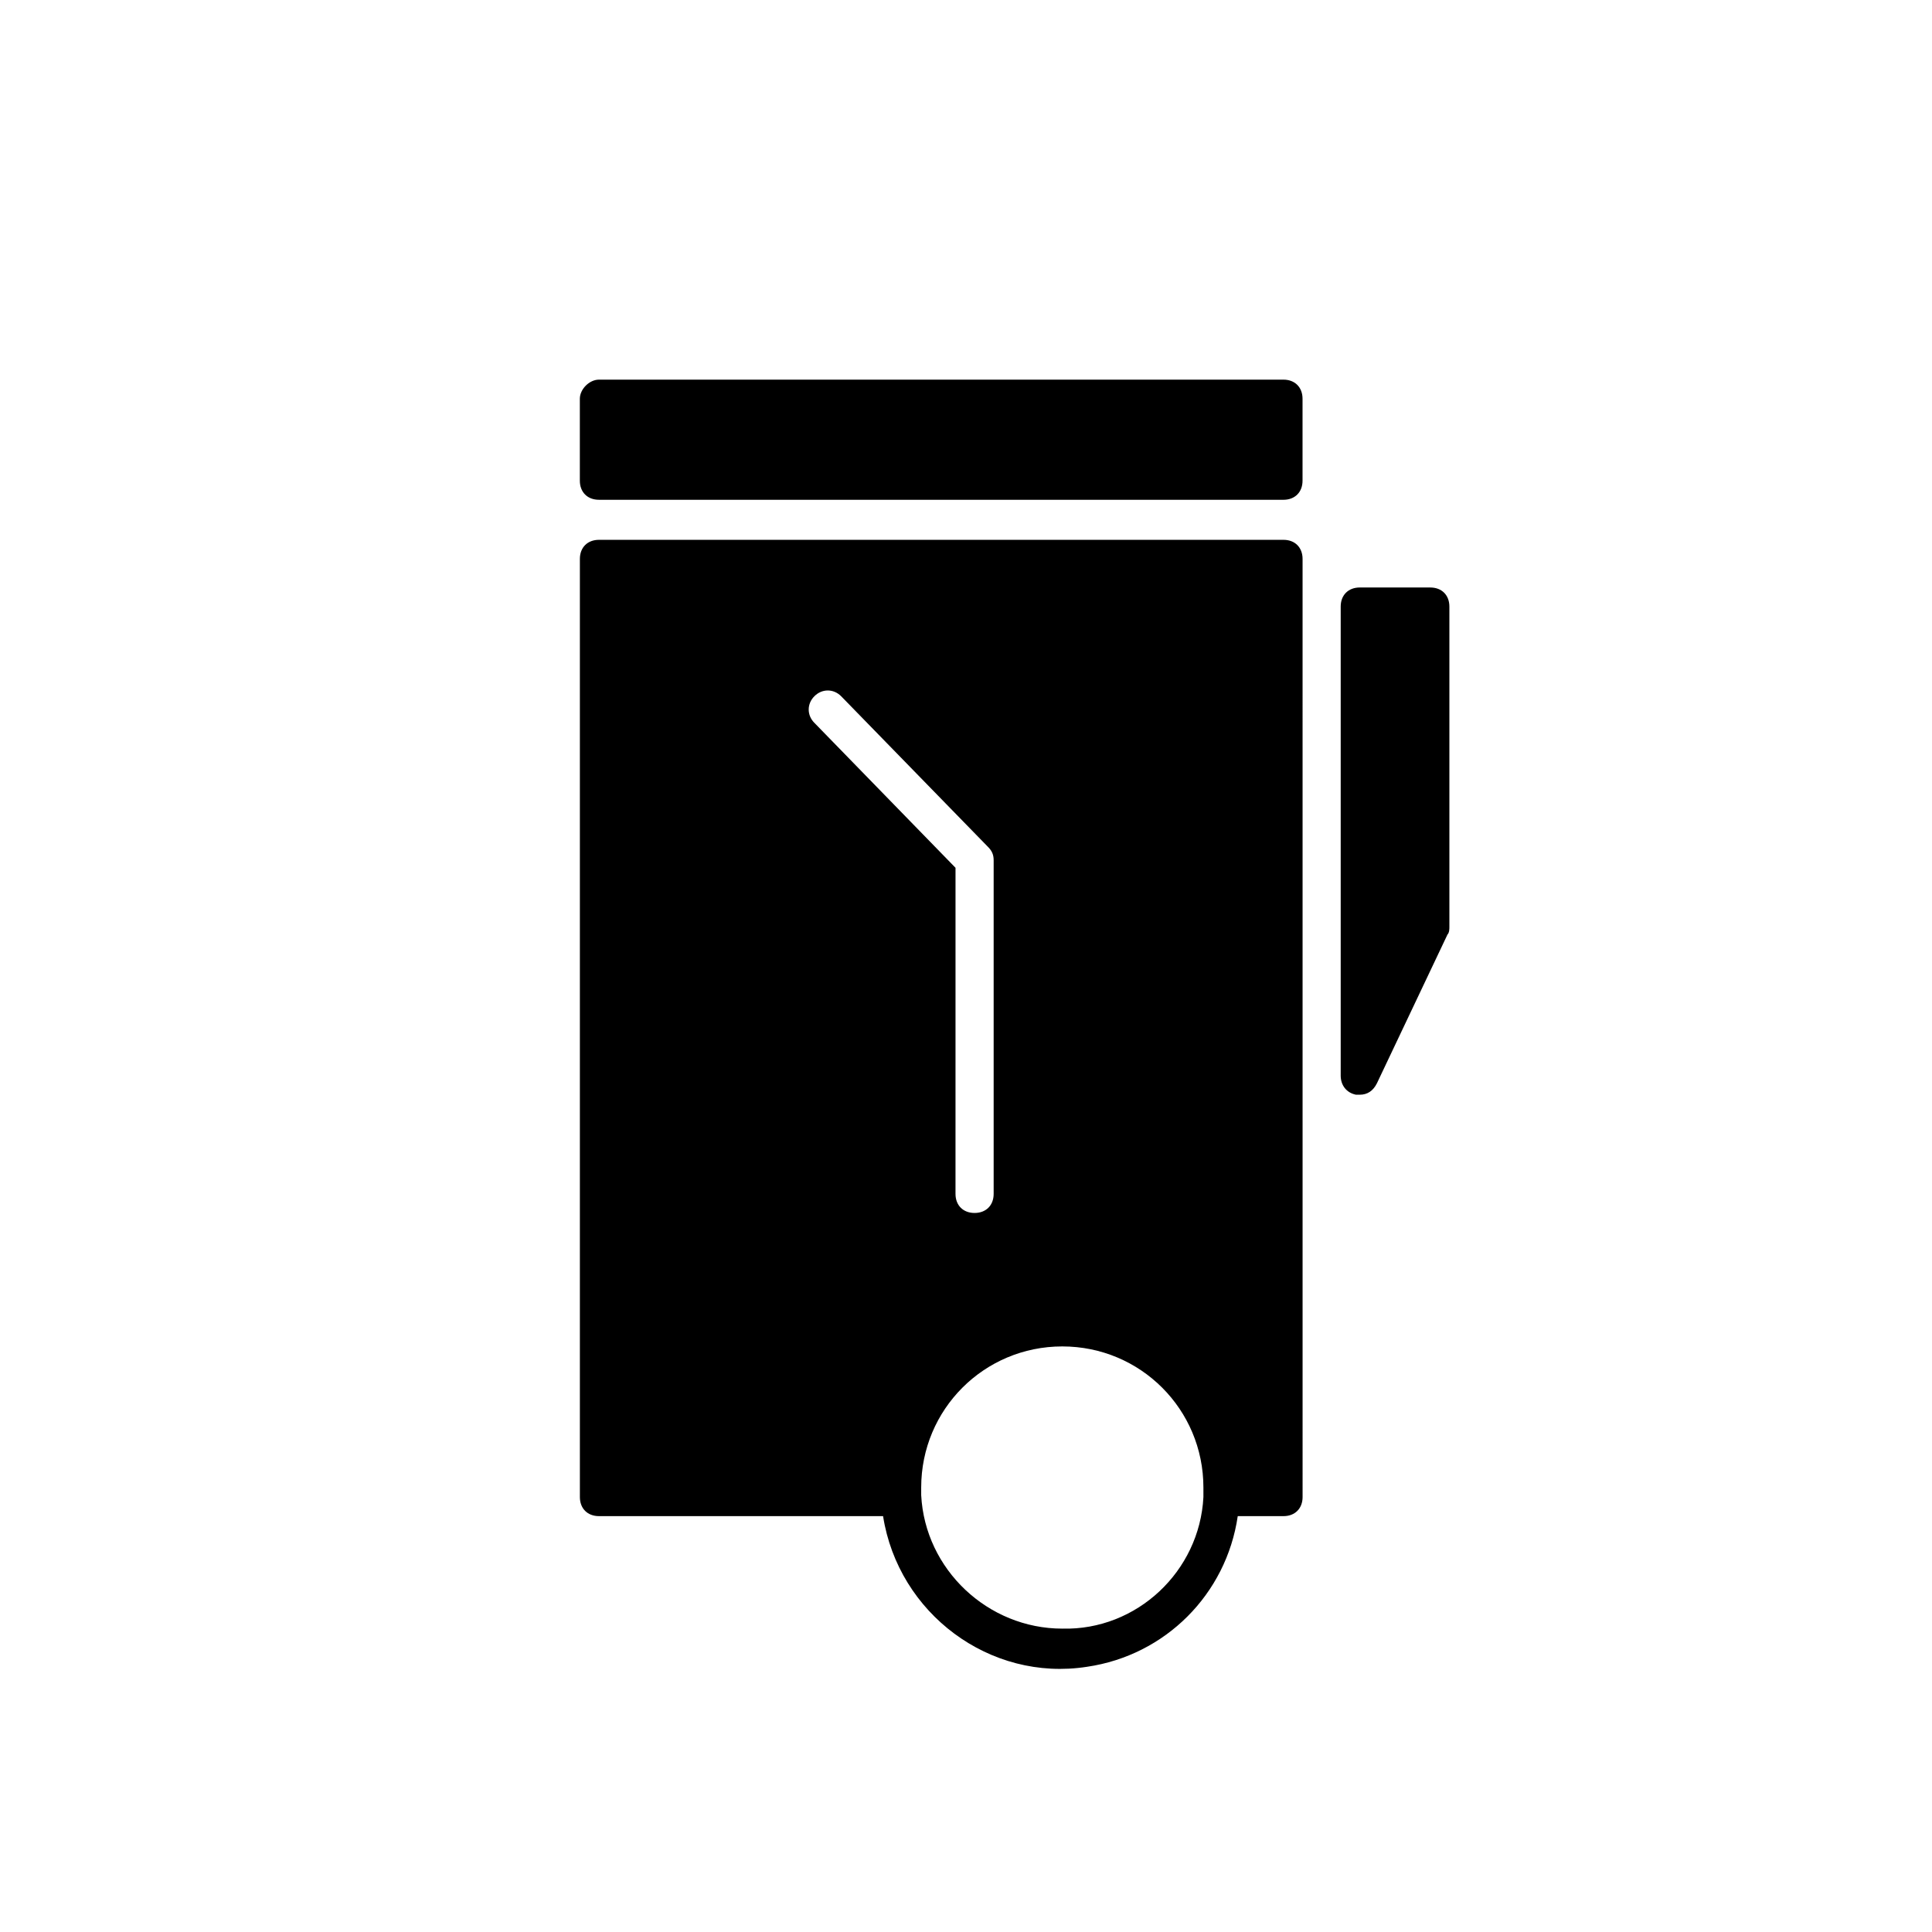
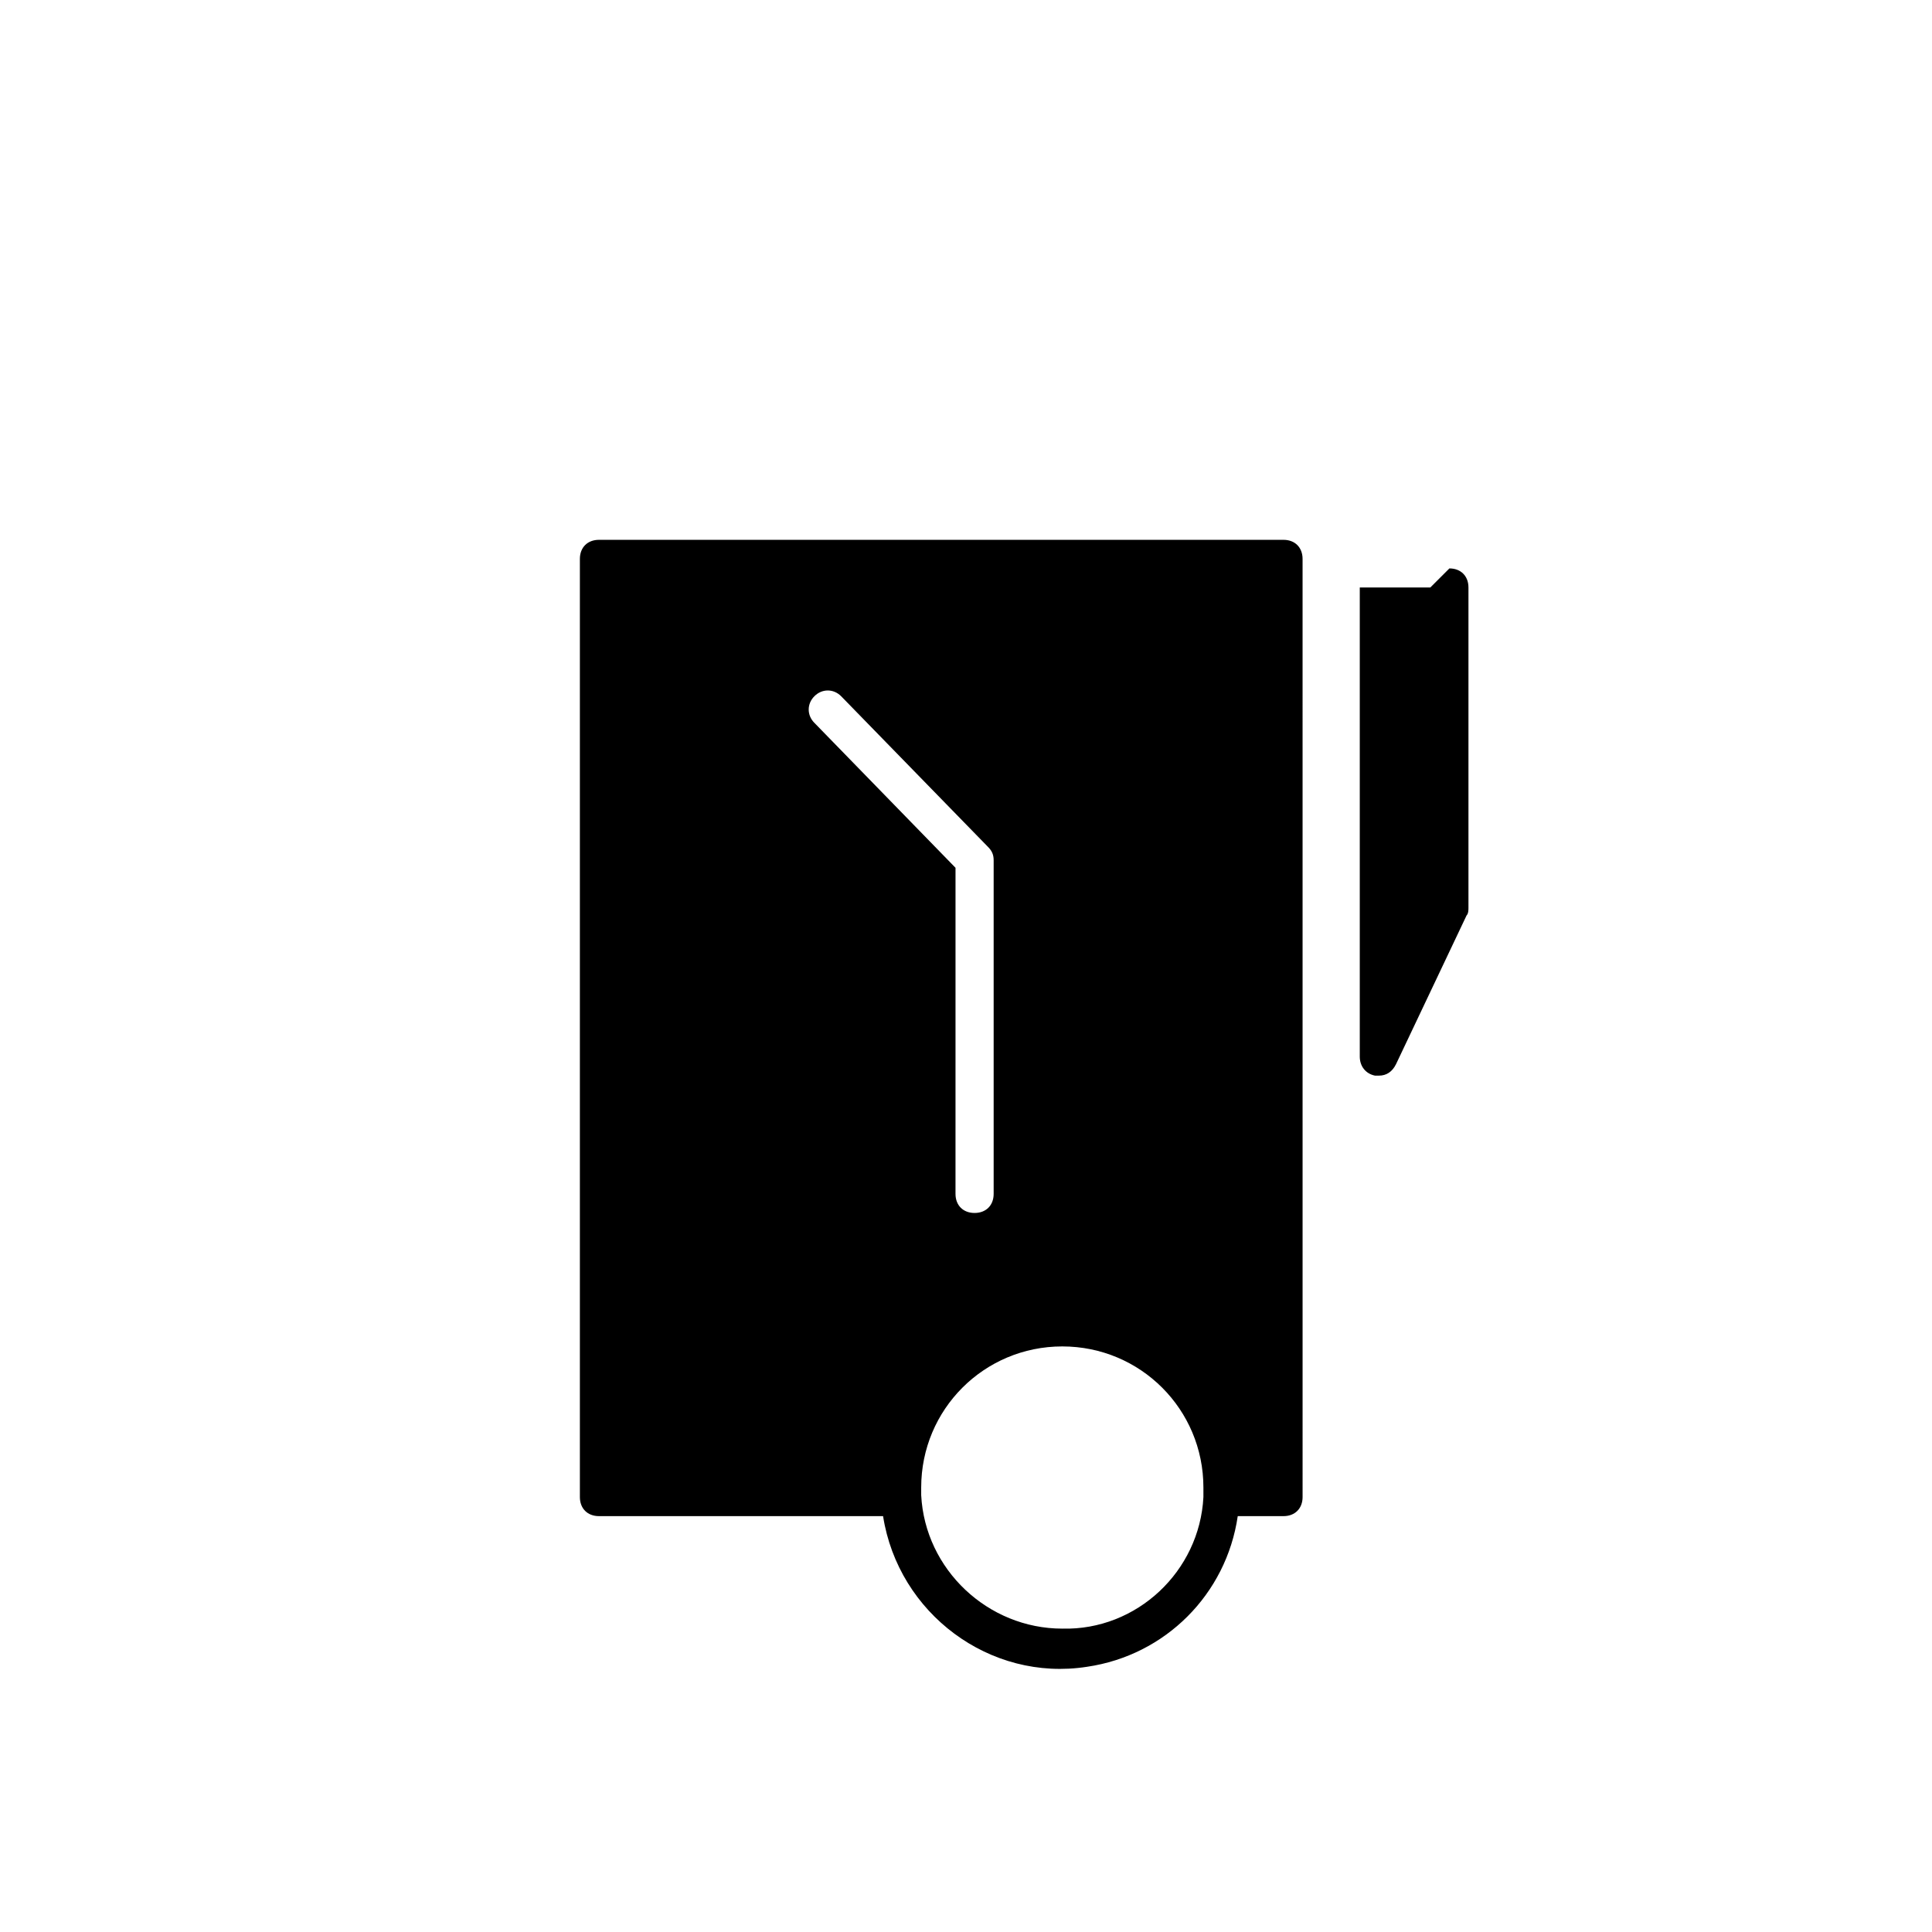
<svg xmlns="http://www.w3.org/2000/svg" fill="#000000" width="800px" height="800px" version="1.1" viewBox="144 144 512 512">
  <g>
    <path d="m484.14 287.06h-181.41c-3.031 0-5.055 2.019-5.055 5.055v248.62c0 3.031 2.019 5.055 5.055 5.055h75.293c4.043 25.773 28.297 43.965 54.07 39.922 20.719-3.031 36.891-19.203 39.922-39.922h12.129c3.031 0 5.055-2.019 5.055-5.055l-0.004-248.62c0-3.035-2.019-5.055-5.051-5.055zm-124.31 48.512c-2.019-2.019-2.019-5.055 0-7.074 2.019-2.019 5.055-2.019 7.074 0l38.91 39.922c1.012 1.012 1.516 2.019 1.516 3.539v88.434c0 3.031-2.019 5.055-5.055 5.055-3.031 0-5.055-2.019-5.055-5.055l0.004-86.418zm65.691 240.03c-19.707 0-36.383-15.664-37.395-35.371v-0.504-1.516c0-20.719 16.676-37.395 37.395-37.395s37.395 16.676 37.395 37.395v1.516 0.504 0.504c-1.008 19.707-17.684 35.375-37.395 34.867z" />
-     <path d="m302.72 244.61h181.41c3.031 0 5.055 2.019 5.055 5.055v21.73c0 3.031-2.019 5.055-5.055 5.055l-181.41-0.004c-3.031 0-5.055-2.019-5.055-5.055v-21.73c0.004-2.523 2.527-5.051 5.055-5.051z" />
-     <path d="m523.05 299.69h-18.695c-3.031 0-5.055 2.019-5.055 5.055v124.31c0 2.527 1.516 4.547 4.043 5.055h1.012c2.019 0 3.539-1.012 4.547-3.031l18.695-39.414c0.504-0.504 0.504-1.516 0.504-2.019v-84.898c0-3.035-2.019-5.055-5.051-5.055z" />
+     <path d="m523.05 299.69h-18.695v124.31c0 2.527 1.516 4.547 4.043 5.055h1.012c2.019 0 3.539-1.012 4.547-3.031l18.695-39.414c0.504-0.504 0.504-1.516 0.504-2.019v-84.898c0-3.035-2.019-5.055-5.051-5.055z" />
  </g>
</svg>